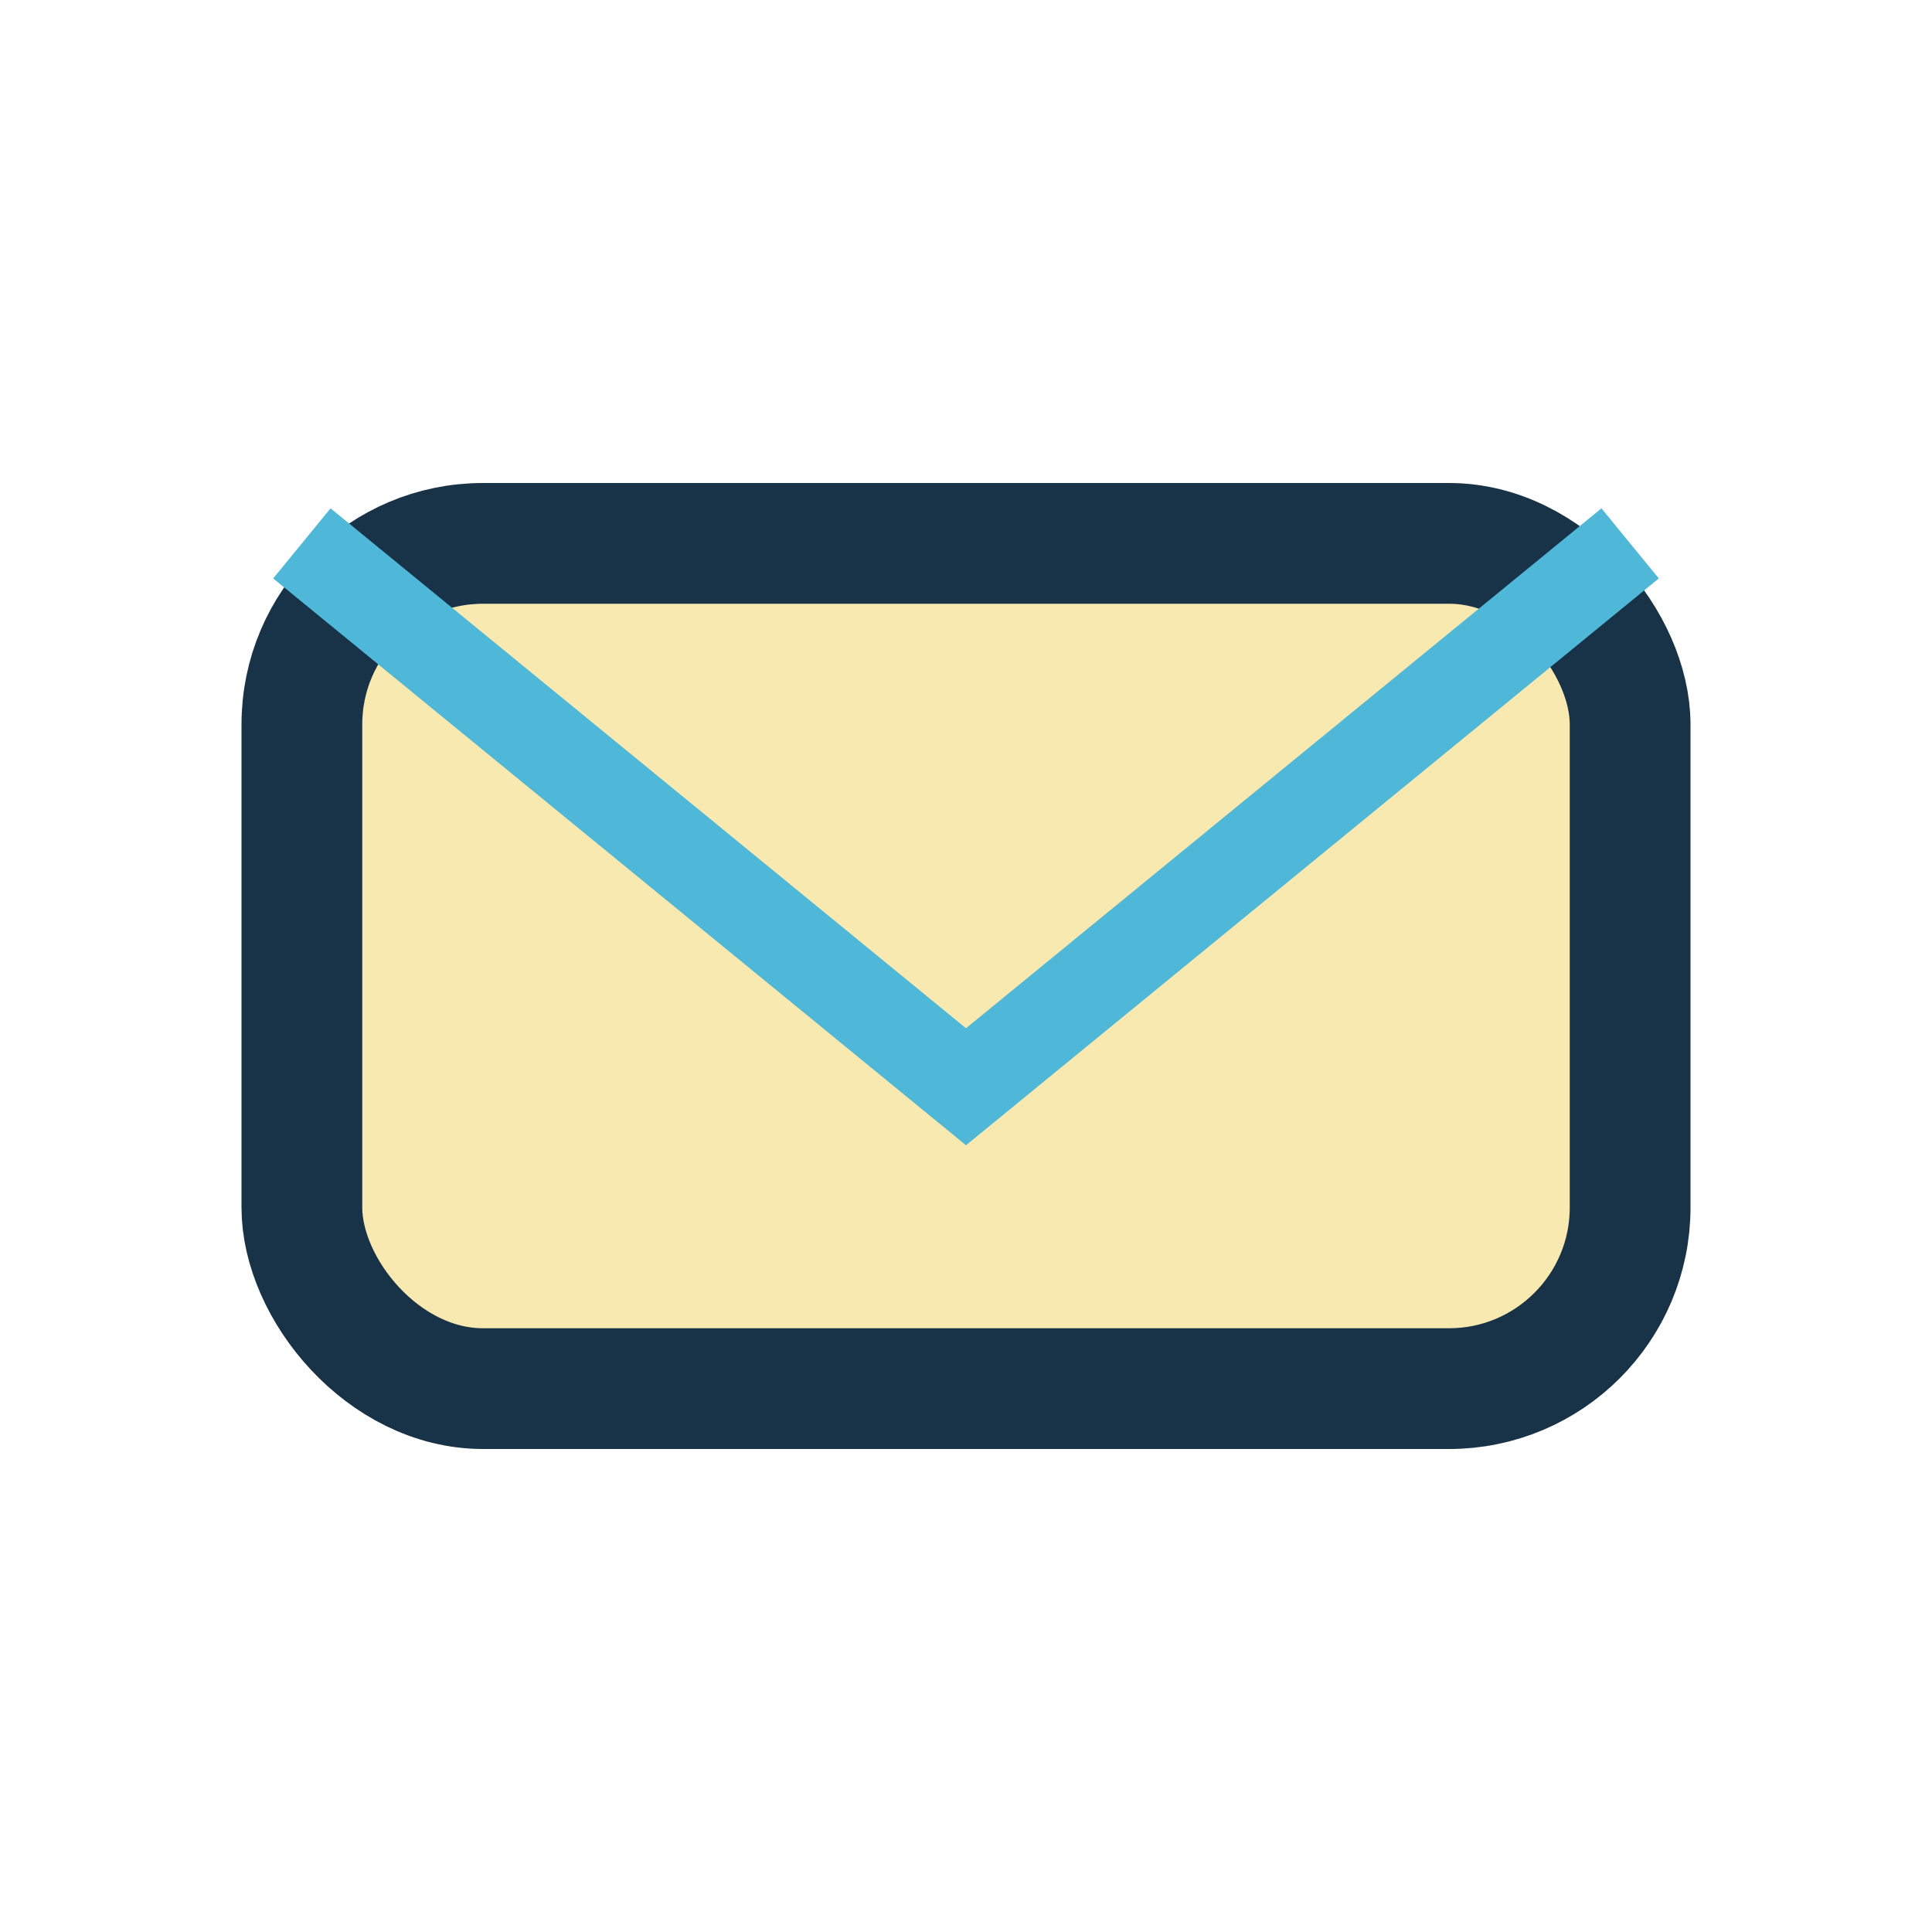
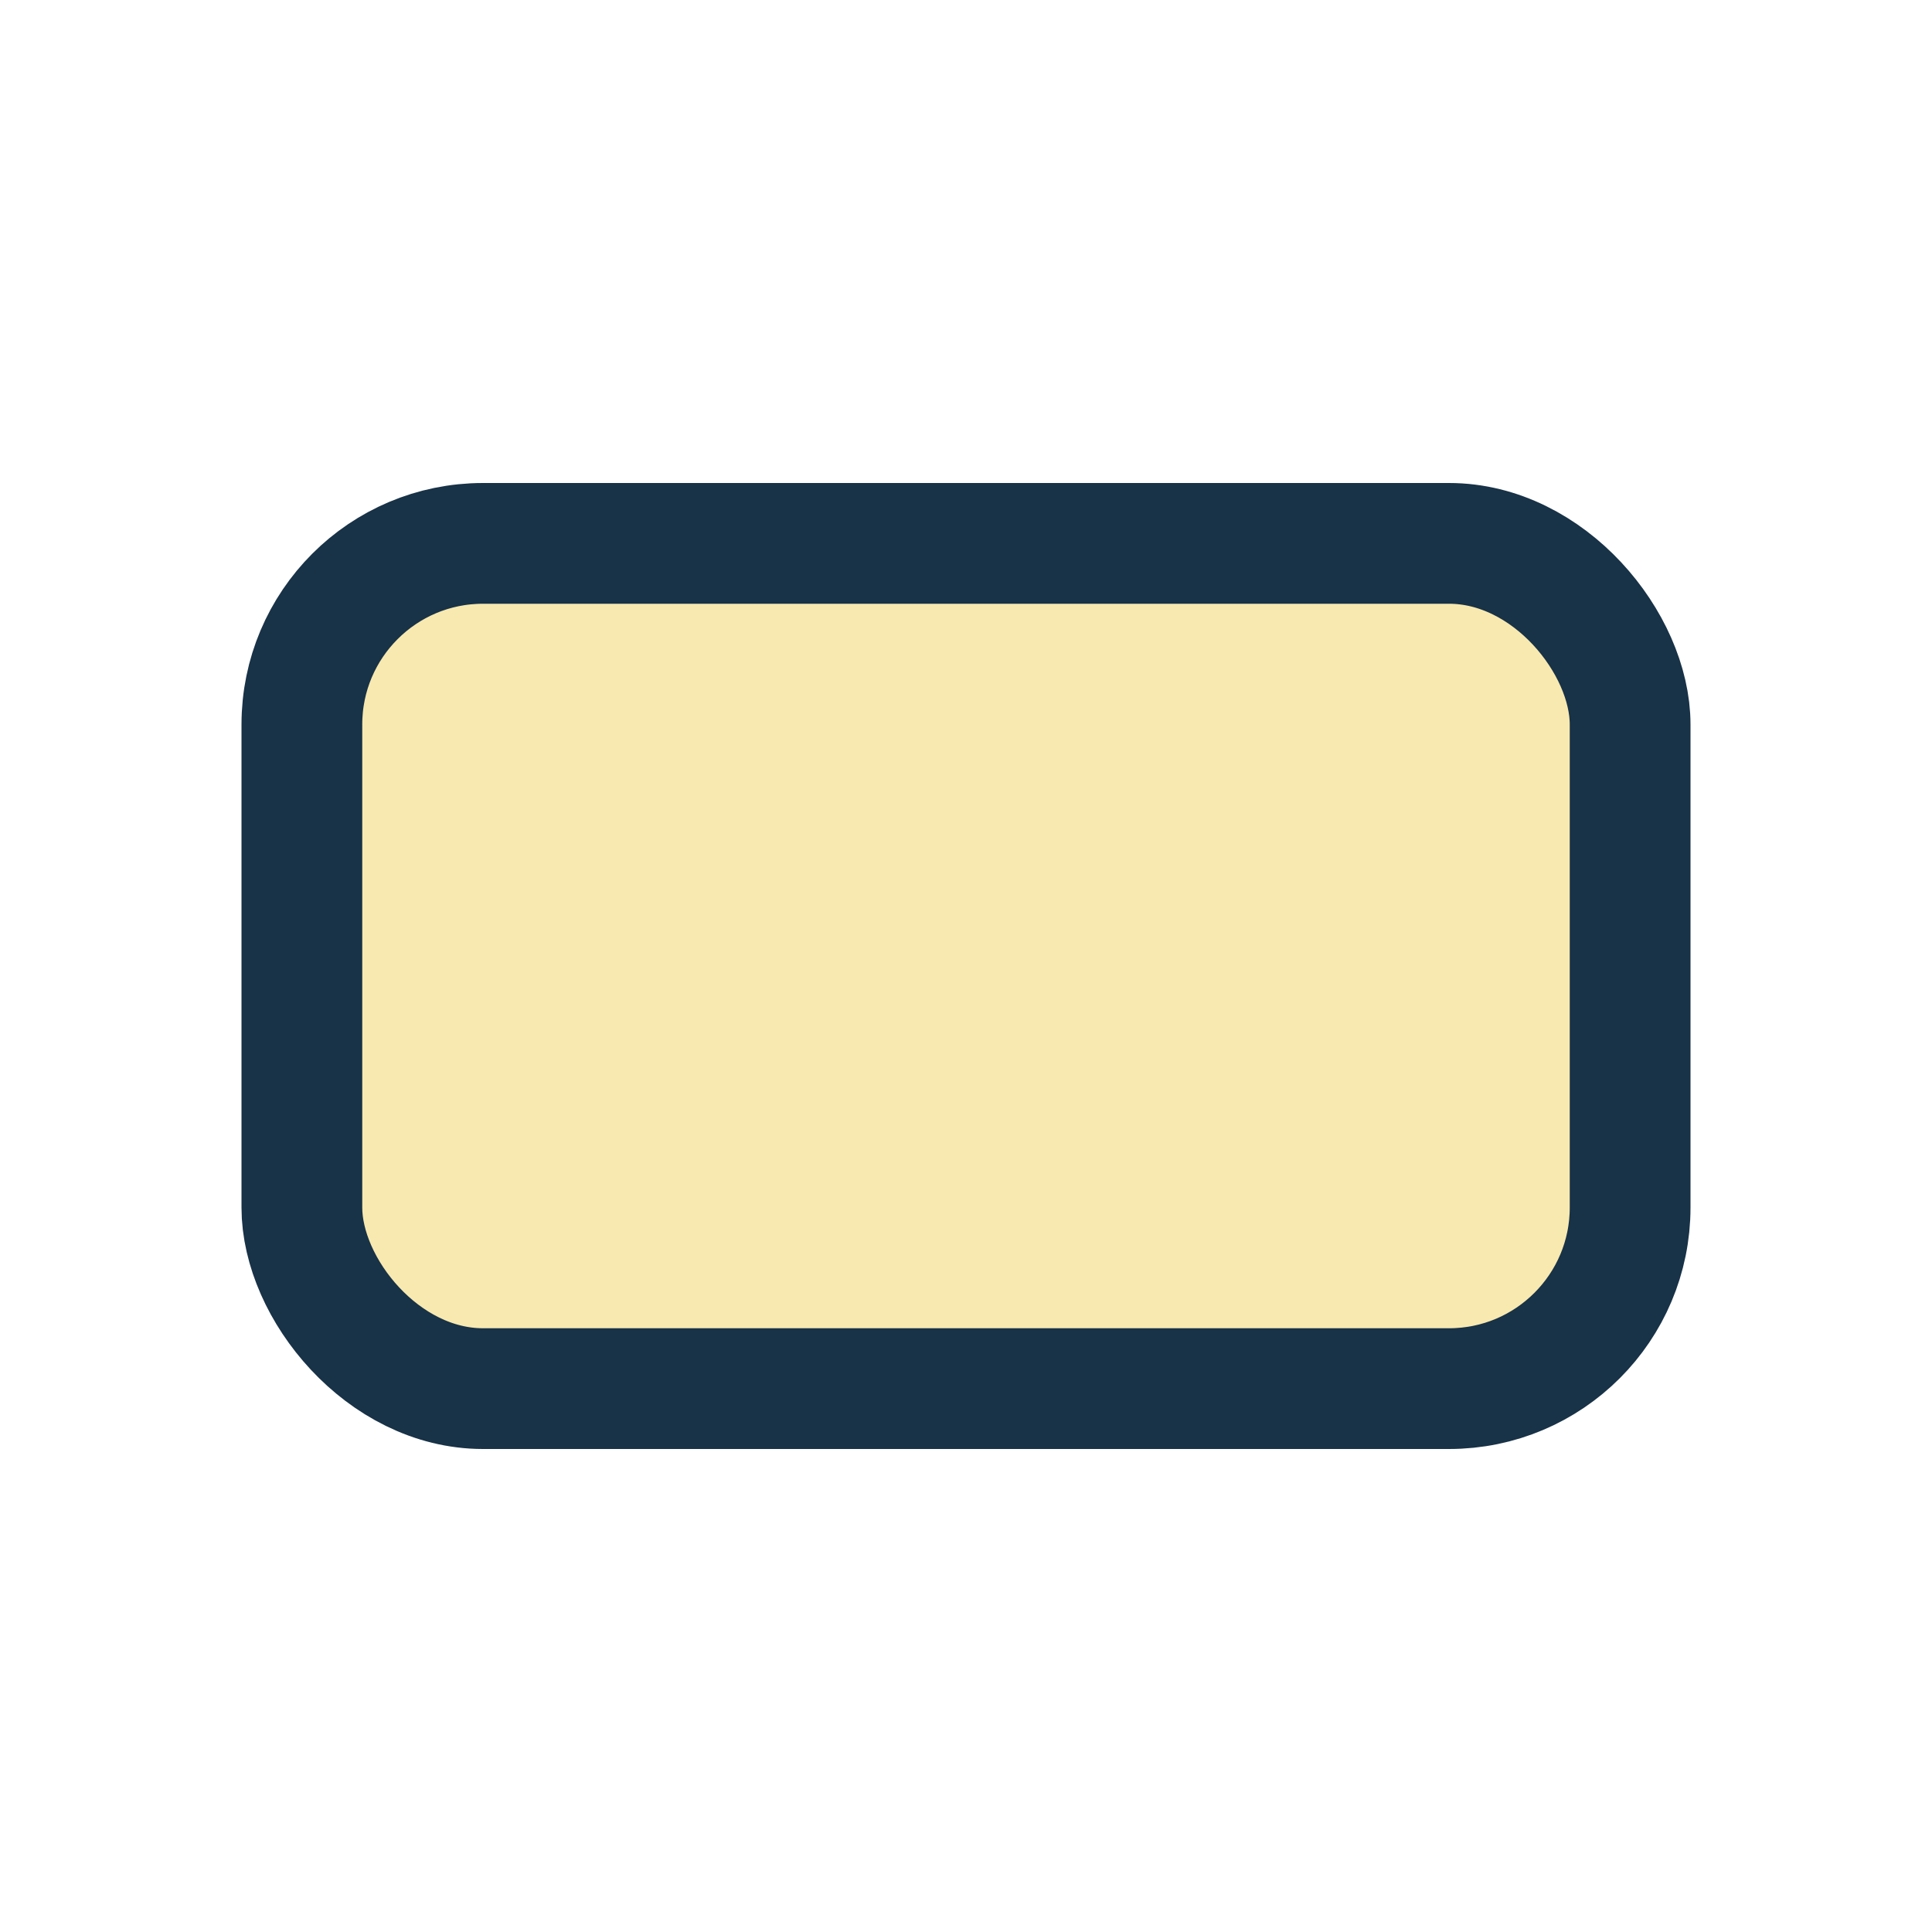
<svg xmlns="http://www.w3.org/2000/svg" width="32" height="32" viewBox="0 0 32 32">
  <rect x="5" y="9" width="22" height="14" rx="3" fill="#F8E9B0" stroke="#183247" stroke-width="2" />
-   <path d="M5 9l11 9 11-9" stroke="#4FB7D8" stroke-width="1.5" fill="none" />
</svg>